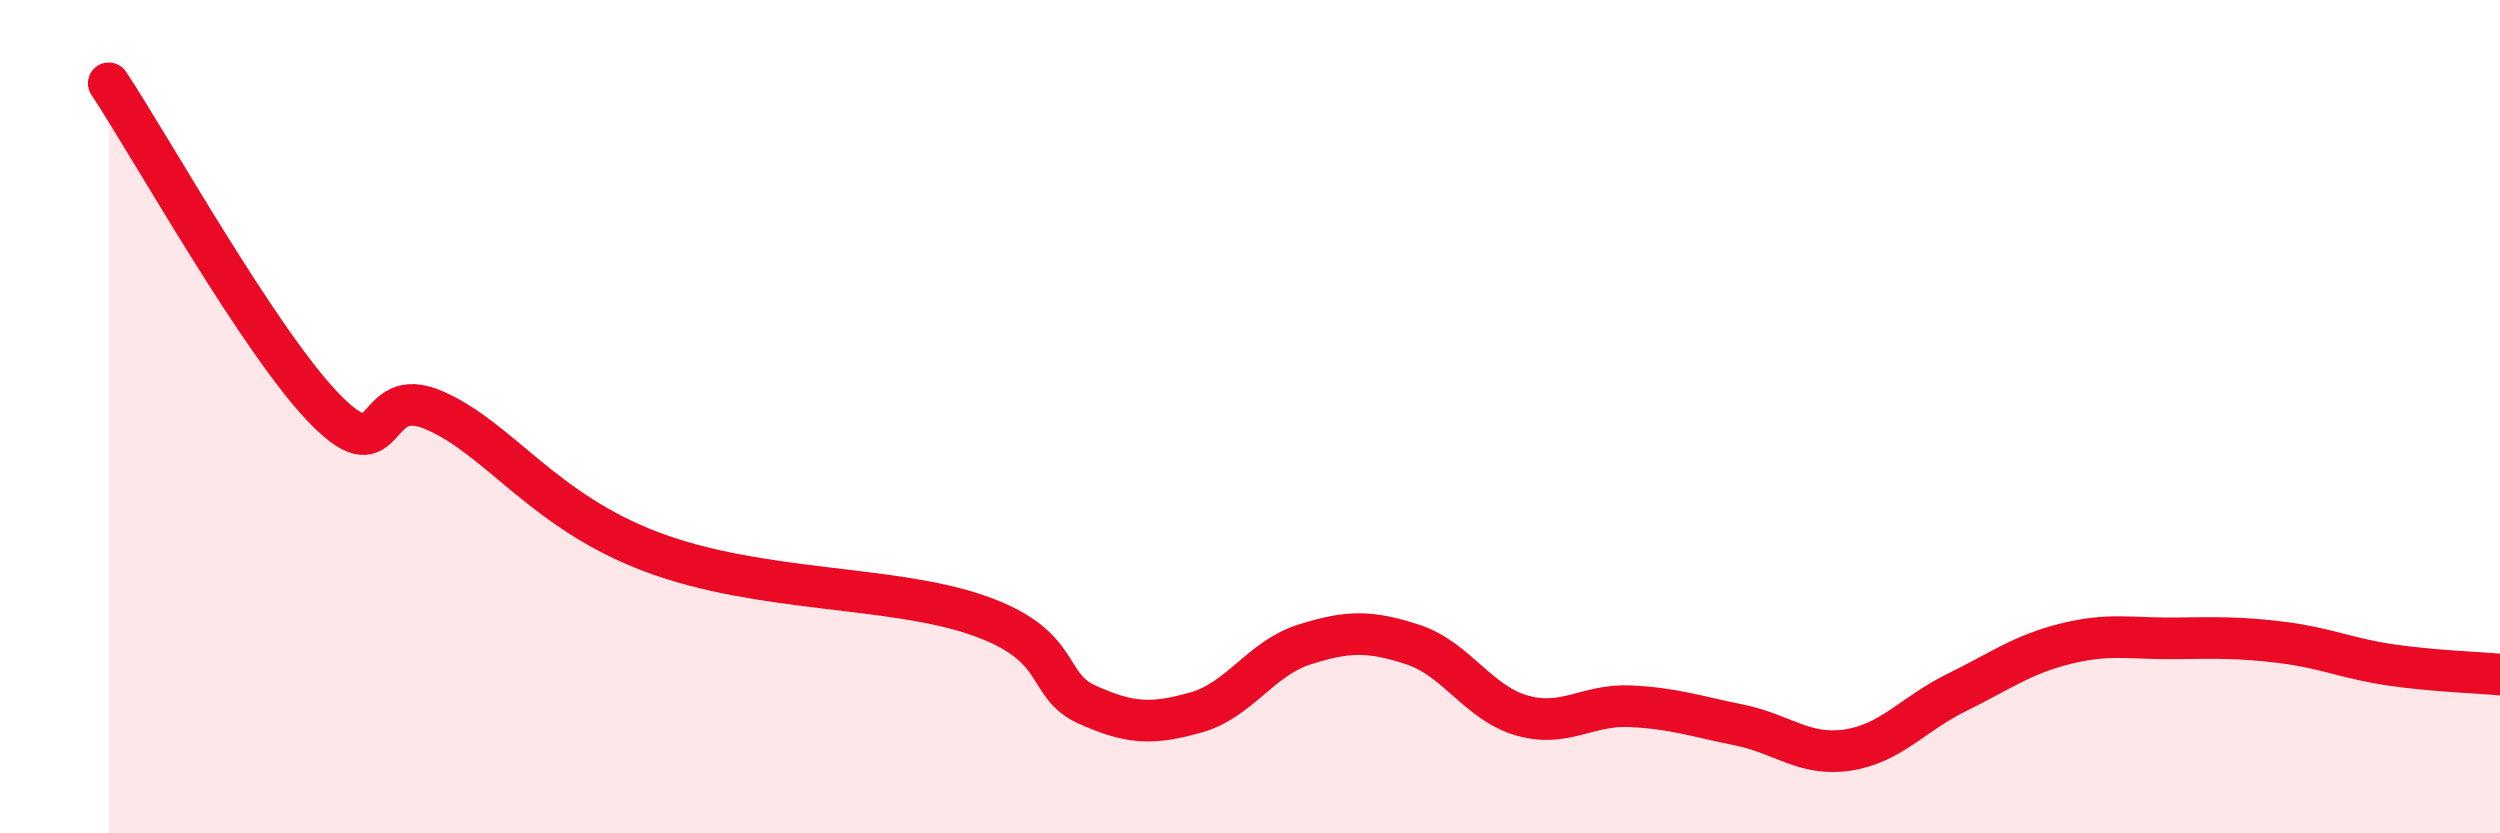
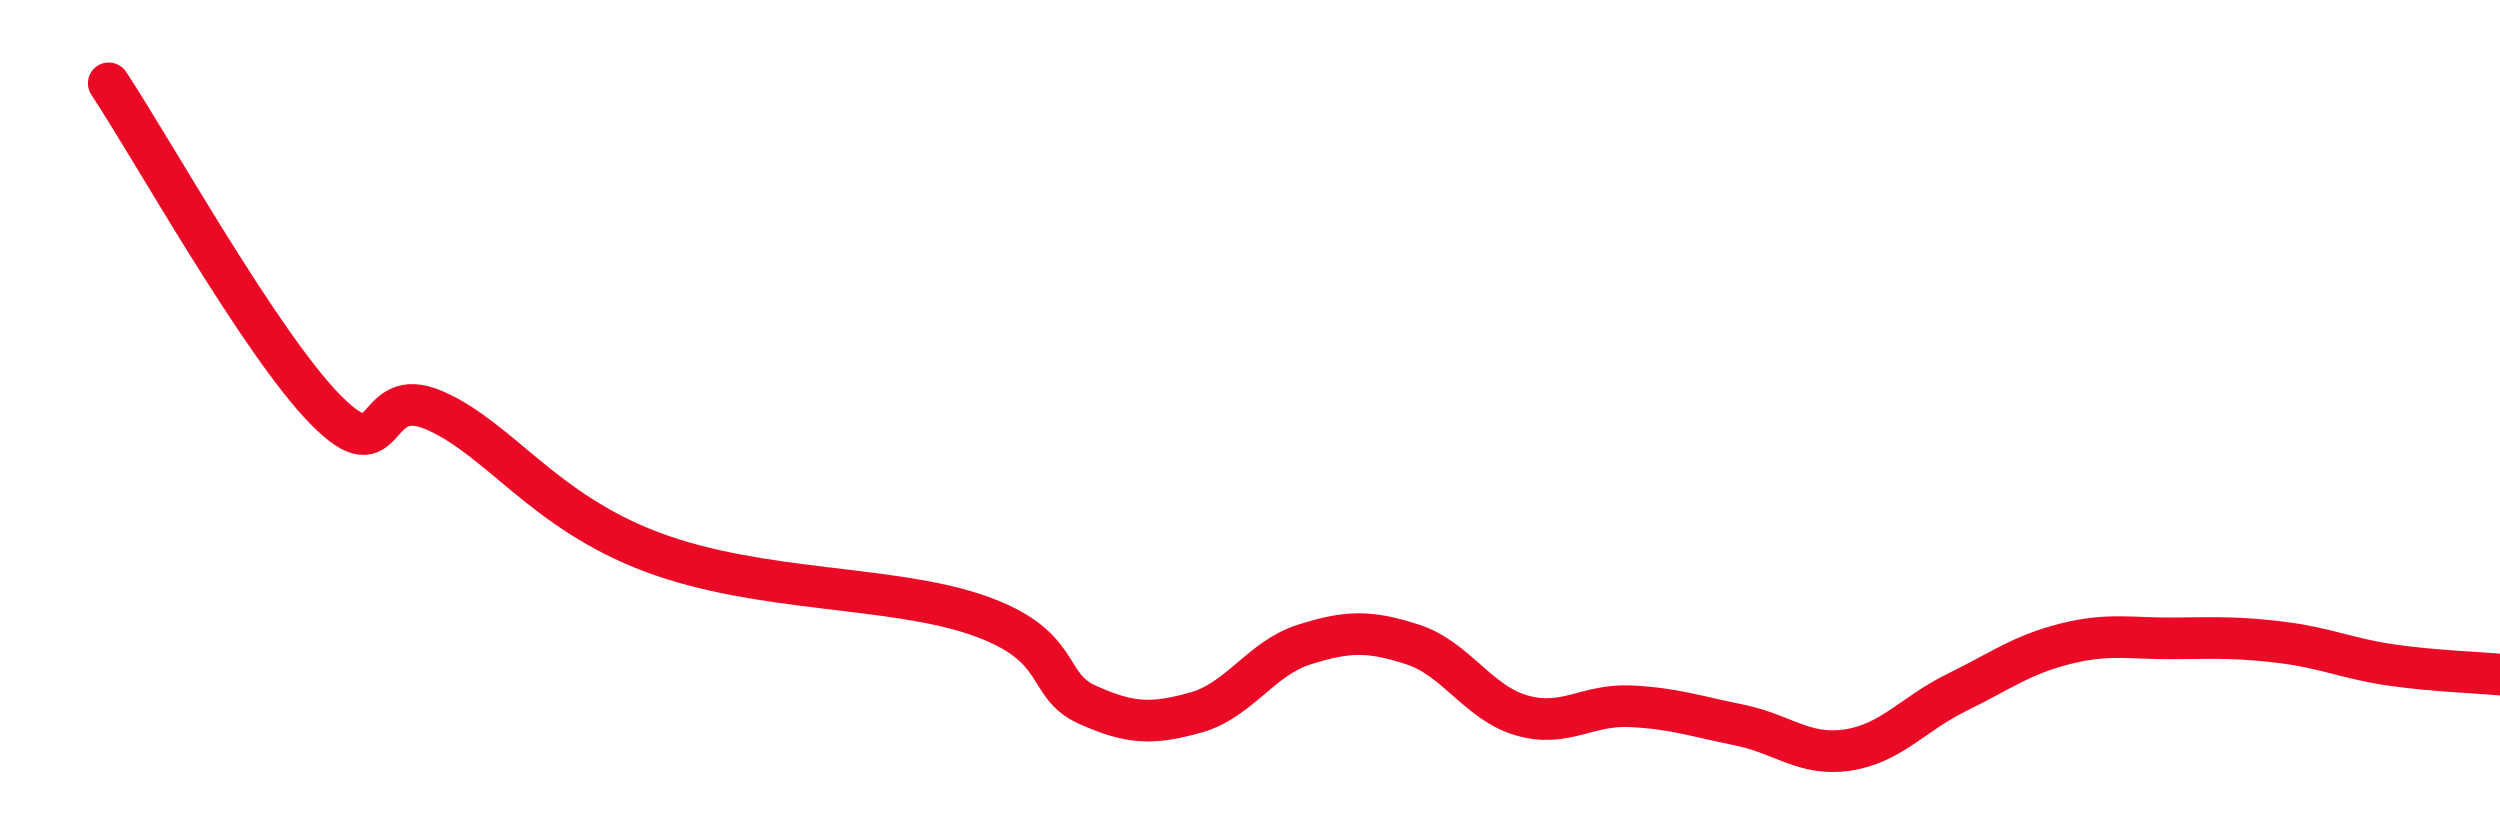
<svg xmlns="http://www.w3.org/2000/svg" width="60" height="20" viewBox="0 0 60 20">
-   <path d="M 2.61,2 C 3.65,3.57 6.27,8.28 7.83,9.85 C 9.39,11.42 8.87,9.17 10.43,9.85 C 11.99,10.53 13.04,12.27 15.65,13.25 C 18.26,14.23 21.39,14.04 23.48,14.77 C 25.57,15.5 25.05,16.44 26.09,16.91 C 27.13,17.38 27.66,17.39 28.7,17.1 C 29.74,16.81 30.26,15.8 31.3,15.47 C 32.34,15.14 32.87,15.13 33.91,15.47 C 34.95,15.81 35.48,16.87 36.52,17.17 C 37.56,17.47 38.09,16.9 39.13,16.95 C 40.17,17 40.7,17.19 41.74,17.4 C 42.78,17.61 43.31,18.16 44.35,18 C 45.39,17.84 45.92,17.13 46.96,16.62 C 48,16.11 48.53,15.71 49.57,15.45 C 50.61,15.19 51.13,15.33 52.17,15.32 C 53.21,15.31 53.74,15.29 54.78,15.42 C 55.82,15.55 56.35,15.81 57.39,15.96 C 58.43,16.11 59.48,16.14 60,16.19L60 20L2.61 20Z" fill="#EB0A25" opacity="0.1" stroke-linecap="round" stroke-linejoin="round" />
  <path d="M 2.61,2 C 3.65,3.57 6.27,8.28 7.83,9.85 C 9.39,11.42 8.87,9.17 10.43,9.85 C 11.99,10.53 13.04,12.27 15.65,13.25 C 18.26,14.23 21.39,14.04 23.48,14.77 C 25.57,15.5 25.05,16.44 26.09,16.91 C 27.13,17.38 27.66,17.39 28.7,17.1 C 29.74,16.81 30.26,15.8 31.3,15.47 C 32.34,15.14 32.87,15.13 33.91,15.47 C 34.95,15.81 35.48,16.87 36.52,17.17 C 37.56,17.47 38.09,16.9 39.13,16.95 C 40.17,17 40.7,17.19 41.74,17.4 C 42.78,17.61 43.31,18.16 44.35,18 C 45.39,17.84 45.92,17.13 46.96,16.62 C 48,16.11 48.53,15.71 49.57,15.45 C 50.61,15.19 51.13,15.33 52.17,15.32 C 53.21,15.31 53.74,15.29 54.78,15.42 C 55.82,15.55 56.35,15.81 57.39,15.96 C 58.43,16.11 59.48,16.14 60,16.19" stroke="#EB0A25" stroke-width="1" fill="none" stroke-linecap="round" stroke-linejoin="round" />
</svg>